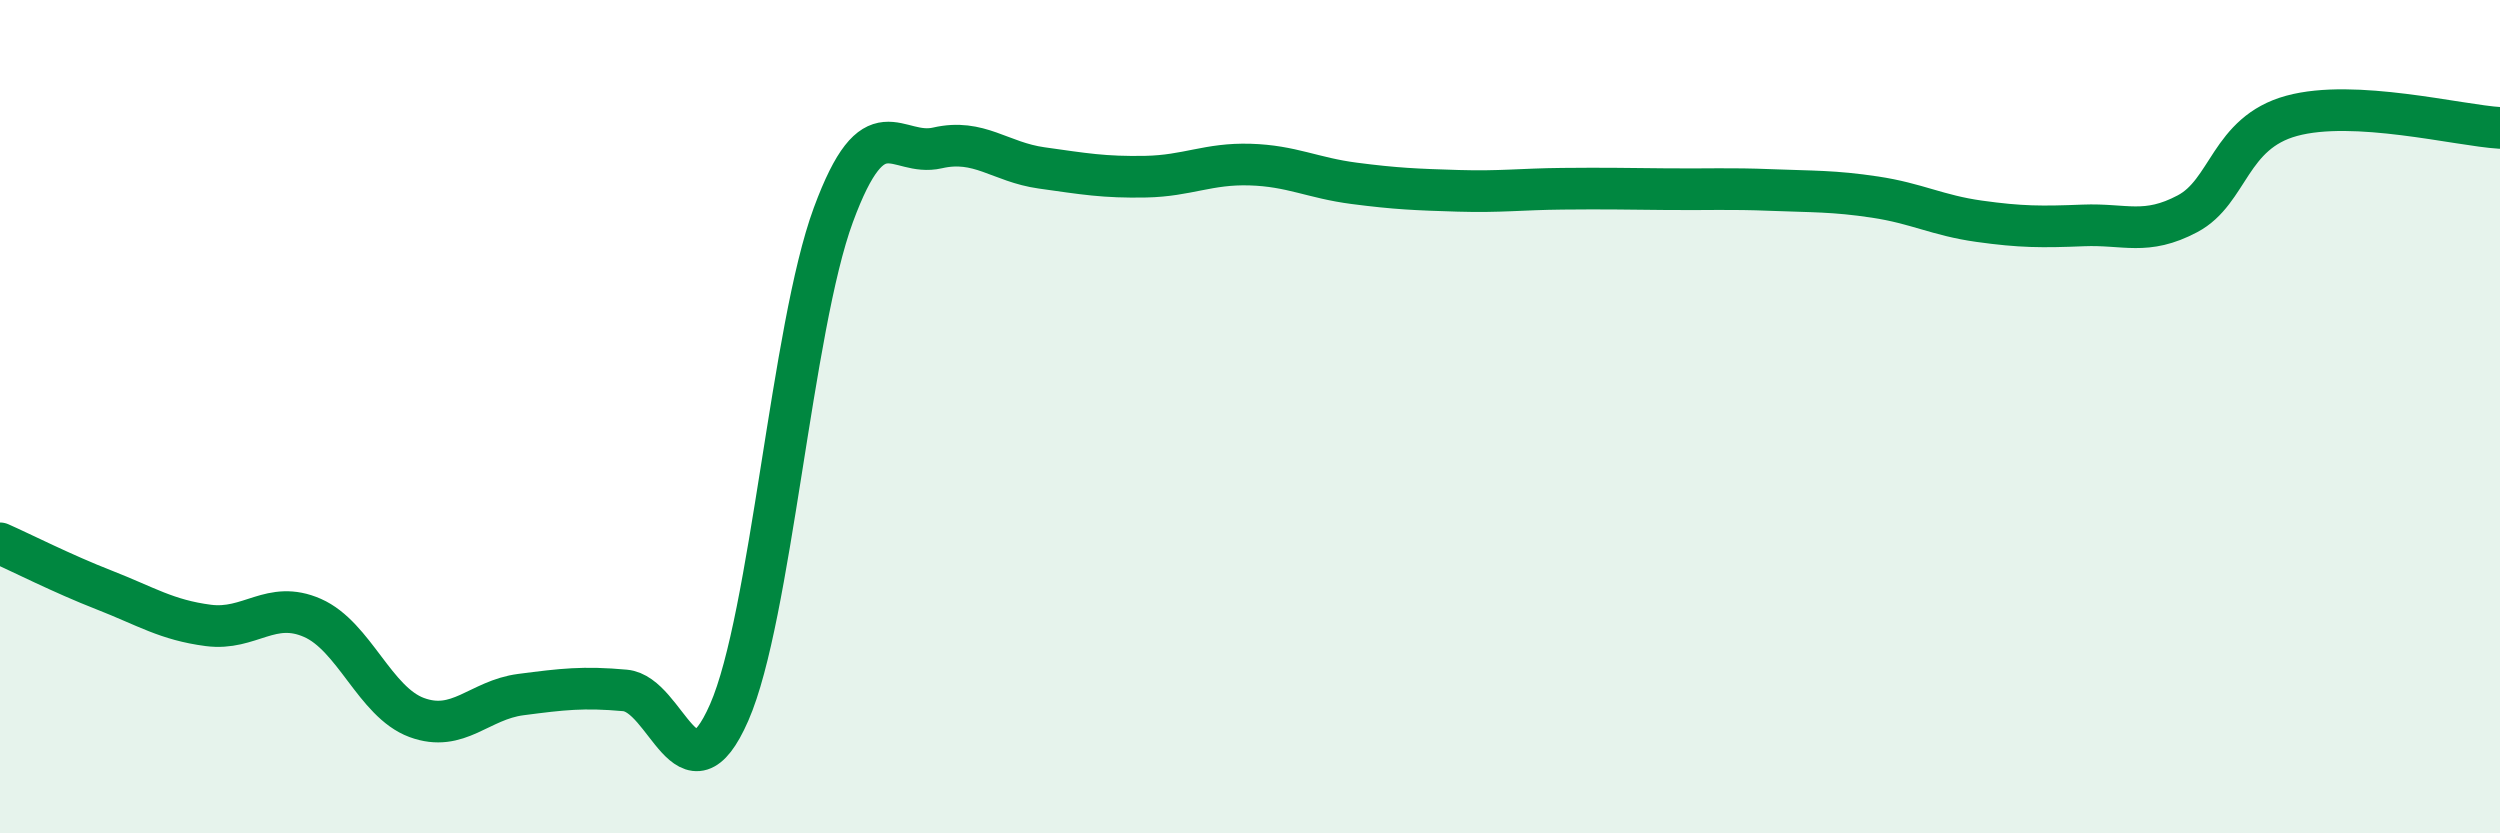
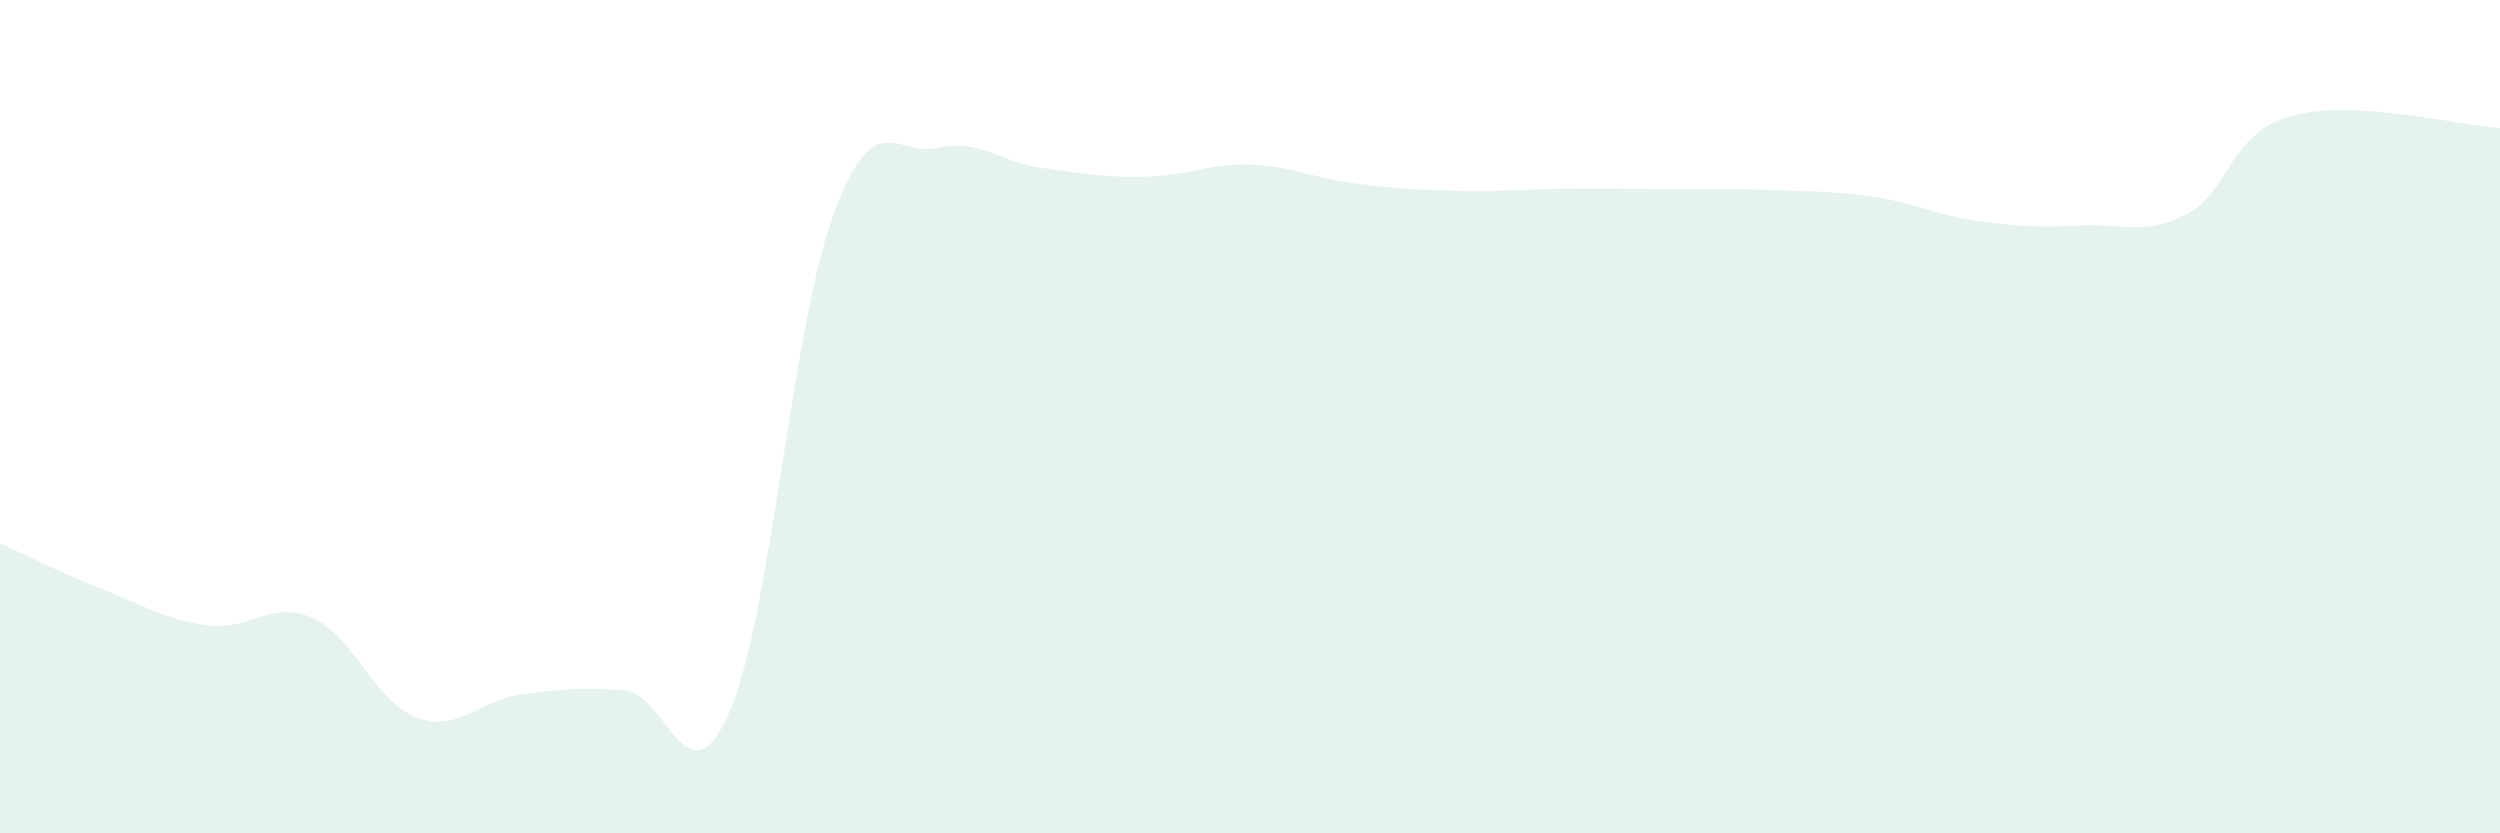
<svg xmlns="http://www.w3.org/2000/svg" width="60" height="20" viewBox="0 0 60 20">
  <path d="M 0,13.04 C 0.5,13.26 1.5,13.77 2.5,14.16 C 3.5,14.55 4,14.88 5,15.01 C 6,15.14 6.5,14.39 7.5,14.83 C 8.5,15.27 9,16.85 10,17.22 C 11,17.59 11.5,16.8 12.5,16.67 C 13.5,16.54 14,16.48 15,16.57 C 16,16.66 16.5,19.38 17.5,17.1 C 18.5,14.82 19,7.87 20,5.16 C 21,2.45 21.5,3.78 22.5,3.55 C 23.5,3.32 24,3.89 25,4.03 C 26,4.17 26.5,4.26 27.5,4.24 C 28.5,4.22 29,3.92 30,3.95 C 31,3.98 31.5,4.27 32.5,4.4 C 33.5,4.53 34,4.55 35,4.58 C 36,4.61 36.5,4.54 37.5,4.53 C 38.5,4.52 39,4.53 40,4.54 C 41,4.55 41.5,4.52 42.5,4.56 C 43.5,4.6 44,4.58 45,4.73 C 46,4.88 46.5,5.17 47.5,5.31 C 48.5,5.45 49,5.45 50,5.41 C 51,5.37 51.5,5.66 52.5,5.13 C 53.5,4.6 53.5,3.19 55,2.78 C 56.5,2.37 59,3.01 60,3.07L60 20L0 20Z" fill="#008740" opacity="0.1" stroke-linecap="round" stroke-linejoin="round" />
-   <path d="M 0,13.04 C 0.5,13.26 1.5,13.77 2.5,14.16 C 3.5,14.55 4,14.88 5,15.01 C 6,15.14 6.5,14.39 7.5,14.83 C 8.5,15.27 9,16.85 10,17.22 C 11,17.59 11.5,16.8 12.5,16.67 C 13.5,16.54 14,16.48 15,16.57 C 16,16.66 16.5,19.38 17.5,17.1 C 18.5,14.82 19,7.87 20,5.16 C 21,2.45 21.5,3.78 22.5,3.55 C 23.5,3.32 24,3.89 25,4.03 C 26,4.17 26.5,4.26 27.5,4.24 C 28.5,4.22 29,3.92 30,3.95 C 31,3.98 31.5,4.27 32.5,4.4 C 33.5,4.53 34,4.55 35,4.58 C 36,4.61 36.5,4.54 37.5,4.53 C 38.5,4.52 39,4.53 40,4.54 C 41,4.55 41.5,4.52 42.5,4.56 C 43.5,4.6 44,4.58 45,4.73 C 46,4.88 46.5,5.17 47.5,5.31 C 48.5,5.45 49,5.45 50,5.41 C 51,5.37 51.5,5.66 52.5,5.13 C 53.5,4.6 53.5,3.19 55,2.78 C 56.5,2.37 59,3.01 60,3.07" stroke="#008740" stroke-width="1" fill="none" stroke-linecap="round" stroke-linejoin="round" />
</svg>